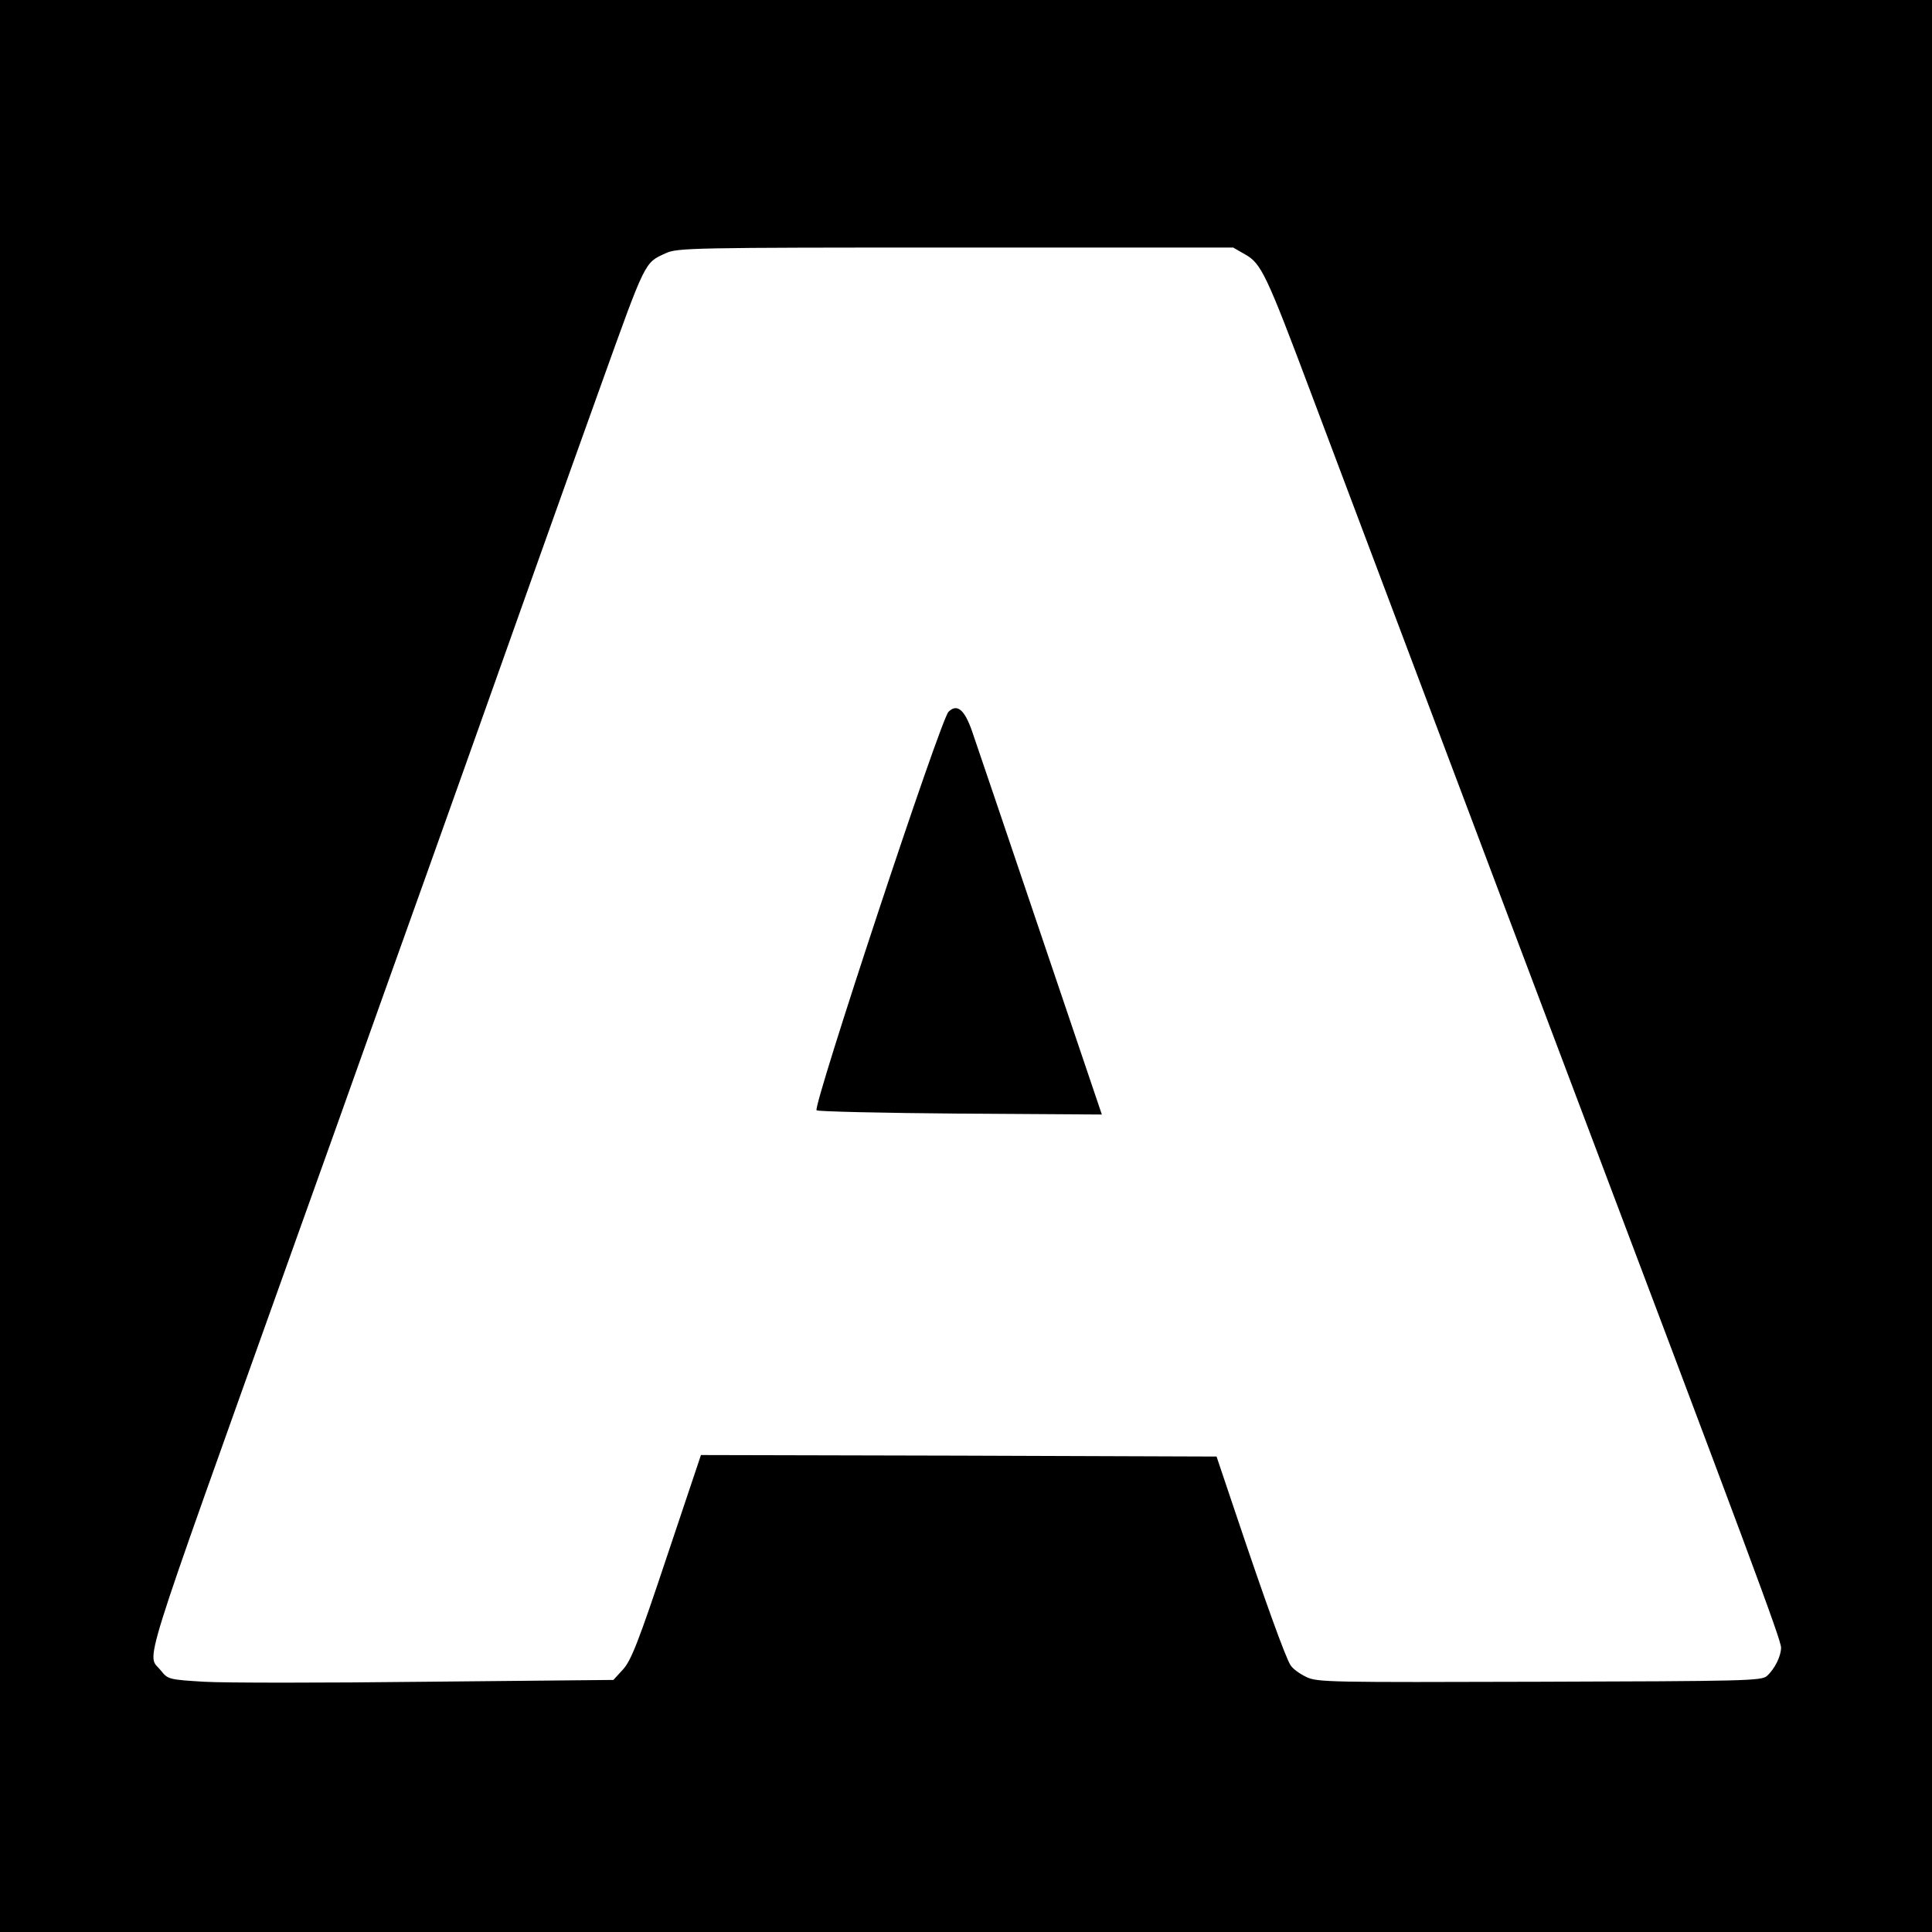
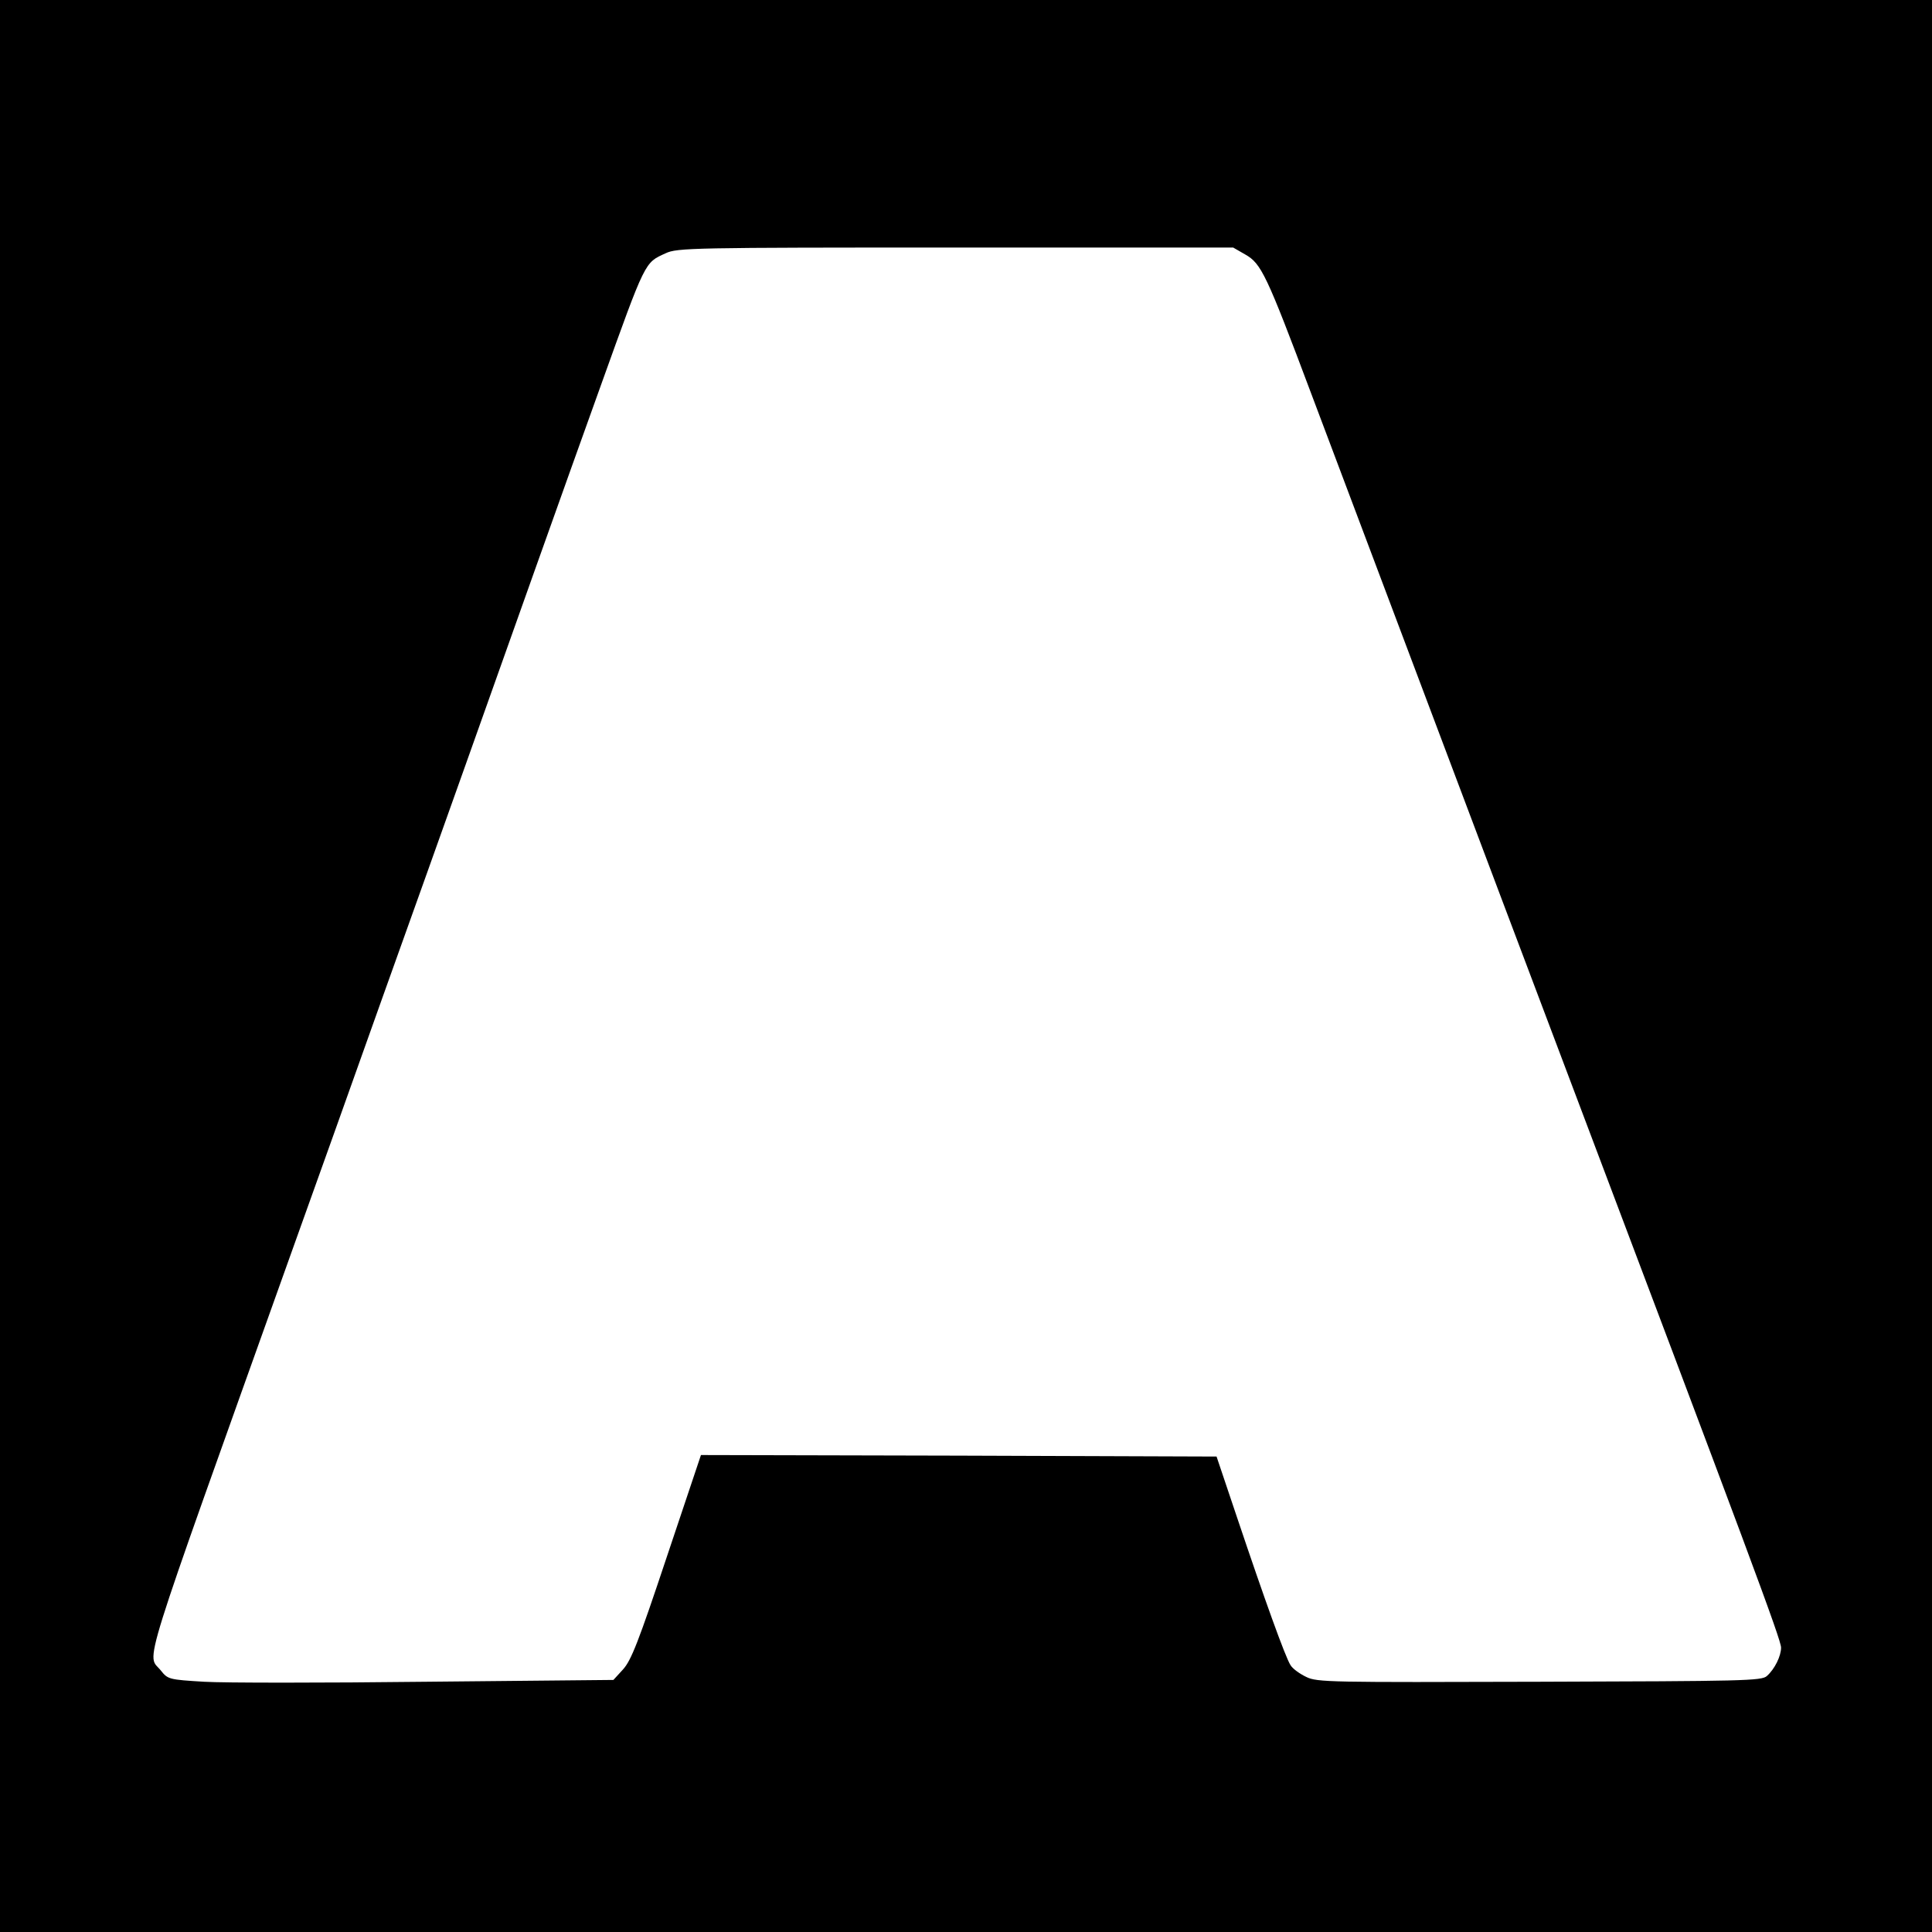
<svg xmlns="http://www.w3.org/2000/svg" version="1.0" width="853.333" height="853.333" viewBox="0 0 640 640">
  <path d="M0 320v320h640V0H0v320zM412.5 84.3c5.3 3 7 6.5 21.9 46.2 24.2 64.2 61.6 163.6 80.1 212.5C580.1 516.6 590 543.2 590 545.8c0 2.8-2.1 7.1-4.7 9.4-1.7 1.6-7.7 1.7-75.3 1.9-69.4.2-73.7.2-77.3-1.6-2.1-1-4.5-2.7-5.2-3.9-1.7-2.6-8.7-22.1-17.6-48.6l-6.9-20.5-85.4-.3-85.4-.2-11.3 33.7c-9.4 28.2-11.8 34.3-14.5 37.3l-3.2 3.5-61.9.6c-34 .4-67.2.4-73.7 0-11.6-.7-12-.8-14.3-3.7-4.7-5.9-8.1 5.2 43.2-138.4 7.4-20.6 20.9-58.4 30-84 9.2-25.6 21.5-60.2 27.5-77 14.1-39.7 33.8-95.1 45.1-126.5C214 86 213.5 87.1 220.5 83.9c3.8-1.8 8.8-1.9 96-1.9h92l4 2.3z" />
-   <path d="M314.2 235.8c-2.7 2.7-45 130.7-43.7 132 .4.4 21.8.9 47.6 1.1l46.9.3-20.4-60.3c-11.2-33.2-21.4-63.2-22.6-66.7-2.5-7.2-5-9.2-7.8-6.4z" />
</svg>